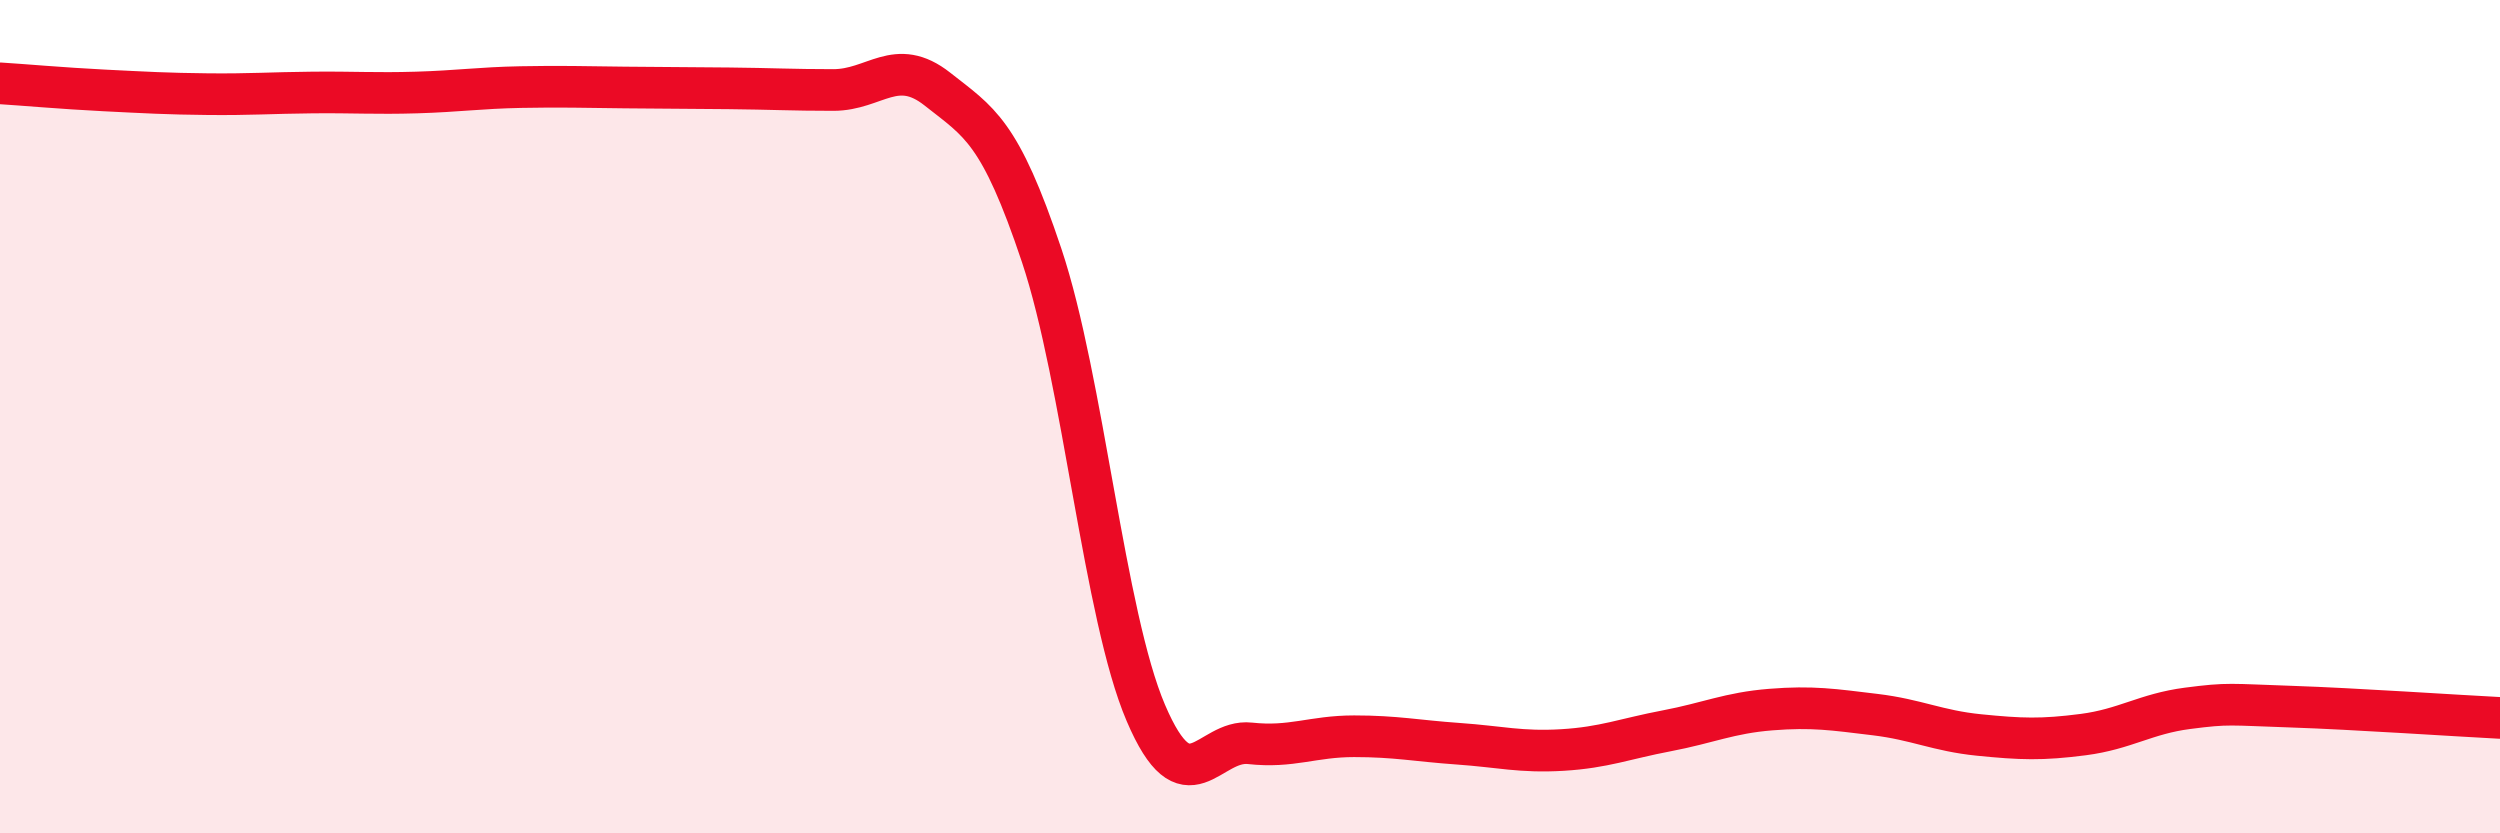
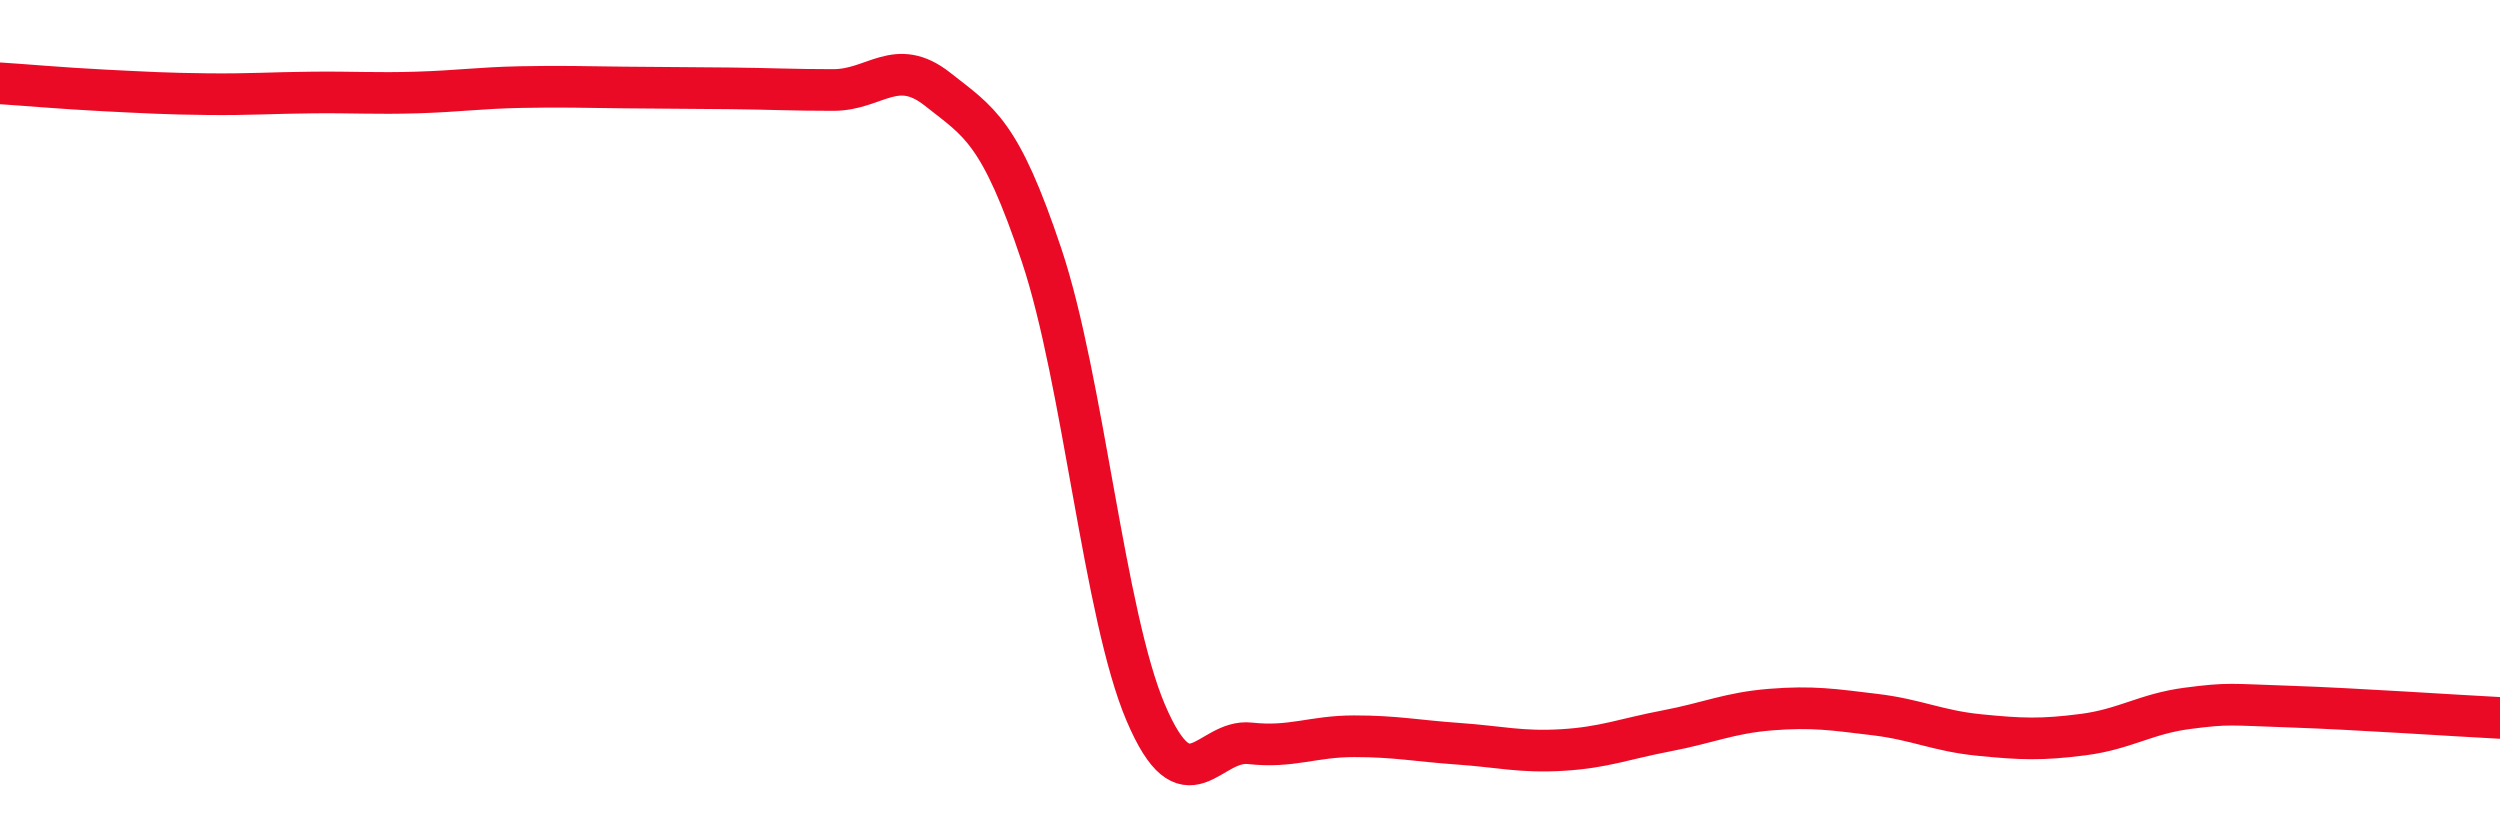
<svg xmlns="http://www.w3.org/2000/svg" width="60" height="20" viewBox="0 0 60 20">
-   <path d="M 0,2 C 0.5,2.03 1.5,2.12 2.5,2.17 C 3.5,2.22 4,2.25 5,2.26 C 6,2.27 6.5,2.23 7.5,2.22 C 8.5,2.21 9,2.25 10,2.22 C 11,2.19 11.5,2.11 12.5,2.09 C 13.5,2.07 14,2.09 15,2.1 C 16,2.11 16.5,2.11 17.5,2.12 C 18.5,2.13 19,2.16 20,2.16 C 21,2.16 21.5,1.35 22.5,2.14 C 23.5,2.93 24,3.14 25,6.13 C 26,9.12 26.5,14.77 27.5,17.11 C 28.5,19.45 29,17.73 30,17.84 C 31,17.95 31.5,17.67 32.5,17.67 C 33.5,17.67 34,17.78 35,17.85 C 36,17.92 36.5,18.06 37.5,18 C 38.5,17.94 39,17.73 40,17.54 C 41,17.35 41.5,17.11 42.5,17.03 C 43.5,16.95 44,17.03 45,17.15 C 46,17.27 46.5,17.54 47.5,17.64 C 48.5,17.74 49,17.76 50,17.63 C 51,17.5 51.5,17.13 52.5,17 C 53.5,16.87 53.5,16.91 55,16.96 C 56.5,17.01 59,17.18 60,17.23L60 20L0 20Z" fill="#EB0A25" opacity="0.1" stroke-linecap="round" stroke-linejoin="round" />
  <path d="M 0,2 C 0.5,2.03 1.5,2.12 2.5,2.17 C 3.5,2.22 4,2.25 5,2.26 C 6,2.27 6.5,2.23 7.5,2.22 C 8.5,2.21 9,2.25 10,2.22 C 11,2.19 11.5,2.11 12.5,2.09 C 13.5,2.07 14,2.09 15,2.1 C 16,2.11 16.5,2.11 17.5,2.12 C 18.5,2.13 19,2.16 20,2.16 C 21,2.16 21.5,1.35 22.5,2.14 C 23.5,2.93 24,3.14 25,6.13 C 26,9.12 26.5,14.77 27.5,17.11 C 28.5,19.45 29,17.73 30,17.84 C 31,17.95 31.5,17.67 32.5,17.67 C 33.5,17.67 34,17.78 35,17.85 C 36,17.92 36.5,18.06 37.5,18 C 38.5,17.94 39,17.73 40,17.54 C 41,17.35 41.5,17.11 42.5,17.03 C 43.5,16.95 44,17.03 45,17.15 C 46,17.27 46.5,17.54 47.5,17.64 C 48.5,17.74 49,17.76 50,17.63 C 51,17.5 51.5,17.13 52.5,17 C 53.5,16.87 53.5,16.91 55,16.96 C 56.5,17.01 59,17.18 60,17.23" stroke="#EB0A25" stroke-width="1" fill="none" stroke-linecap="round" stroke-linejoin="round" />
</svg>